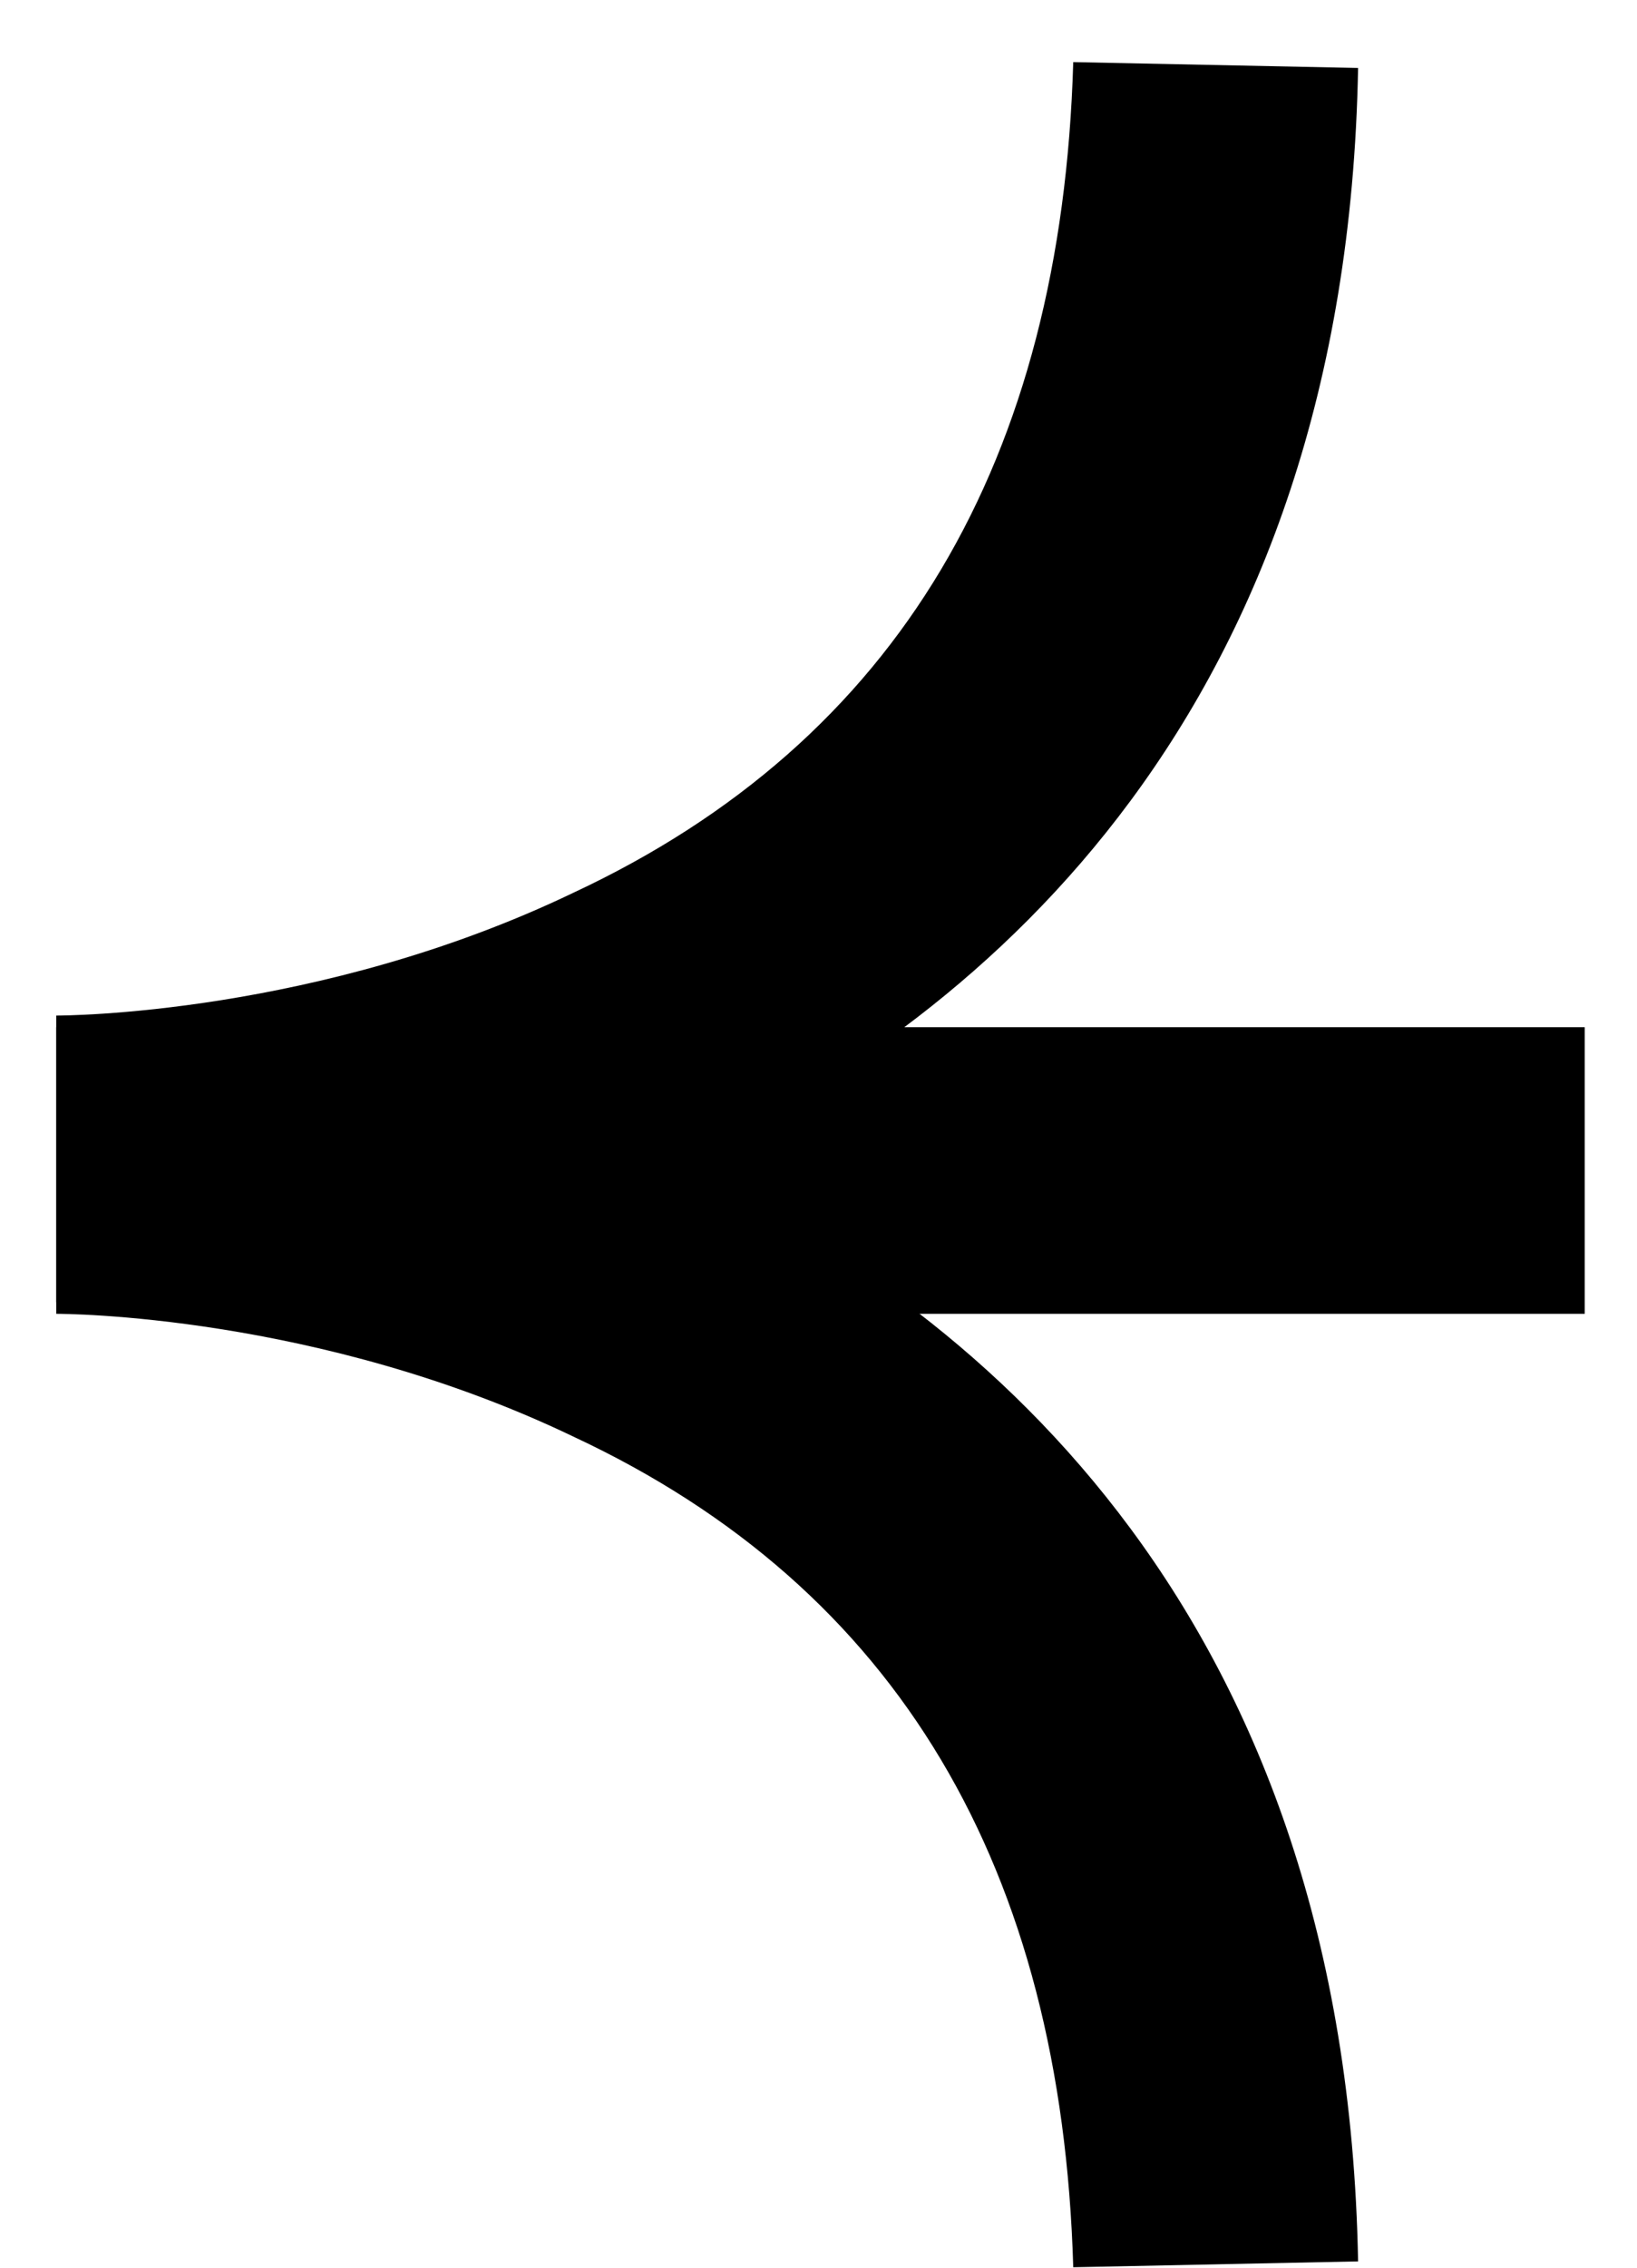
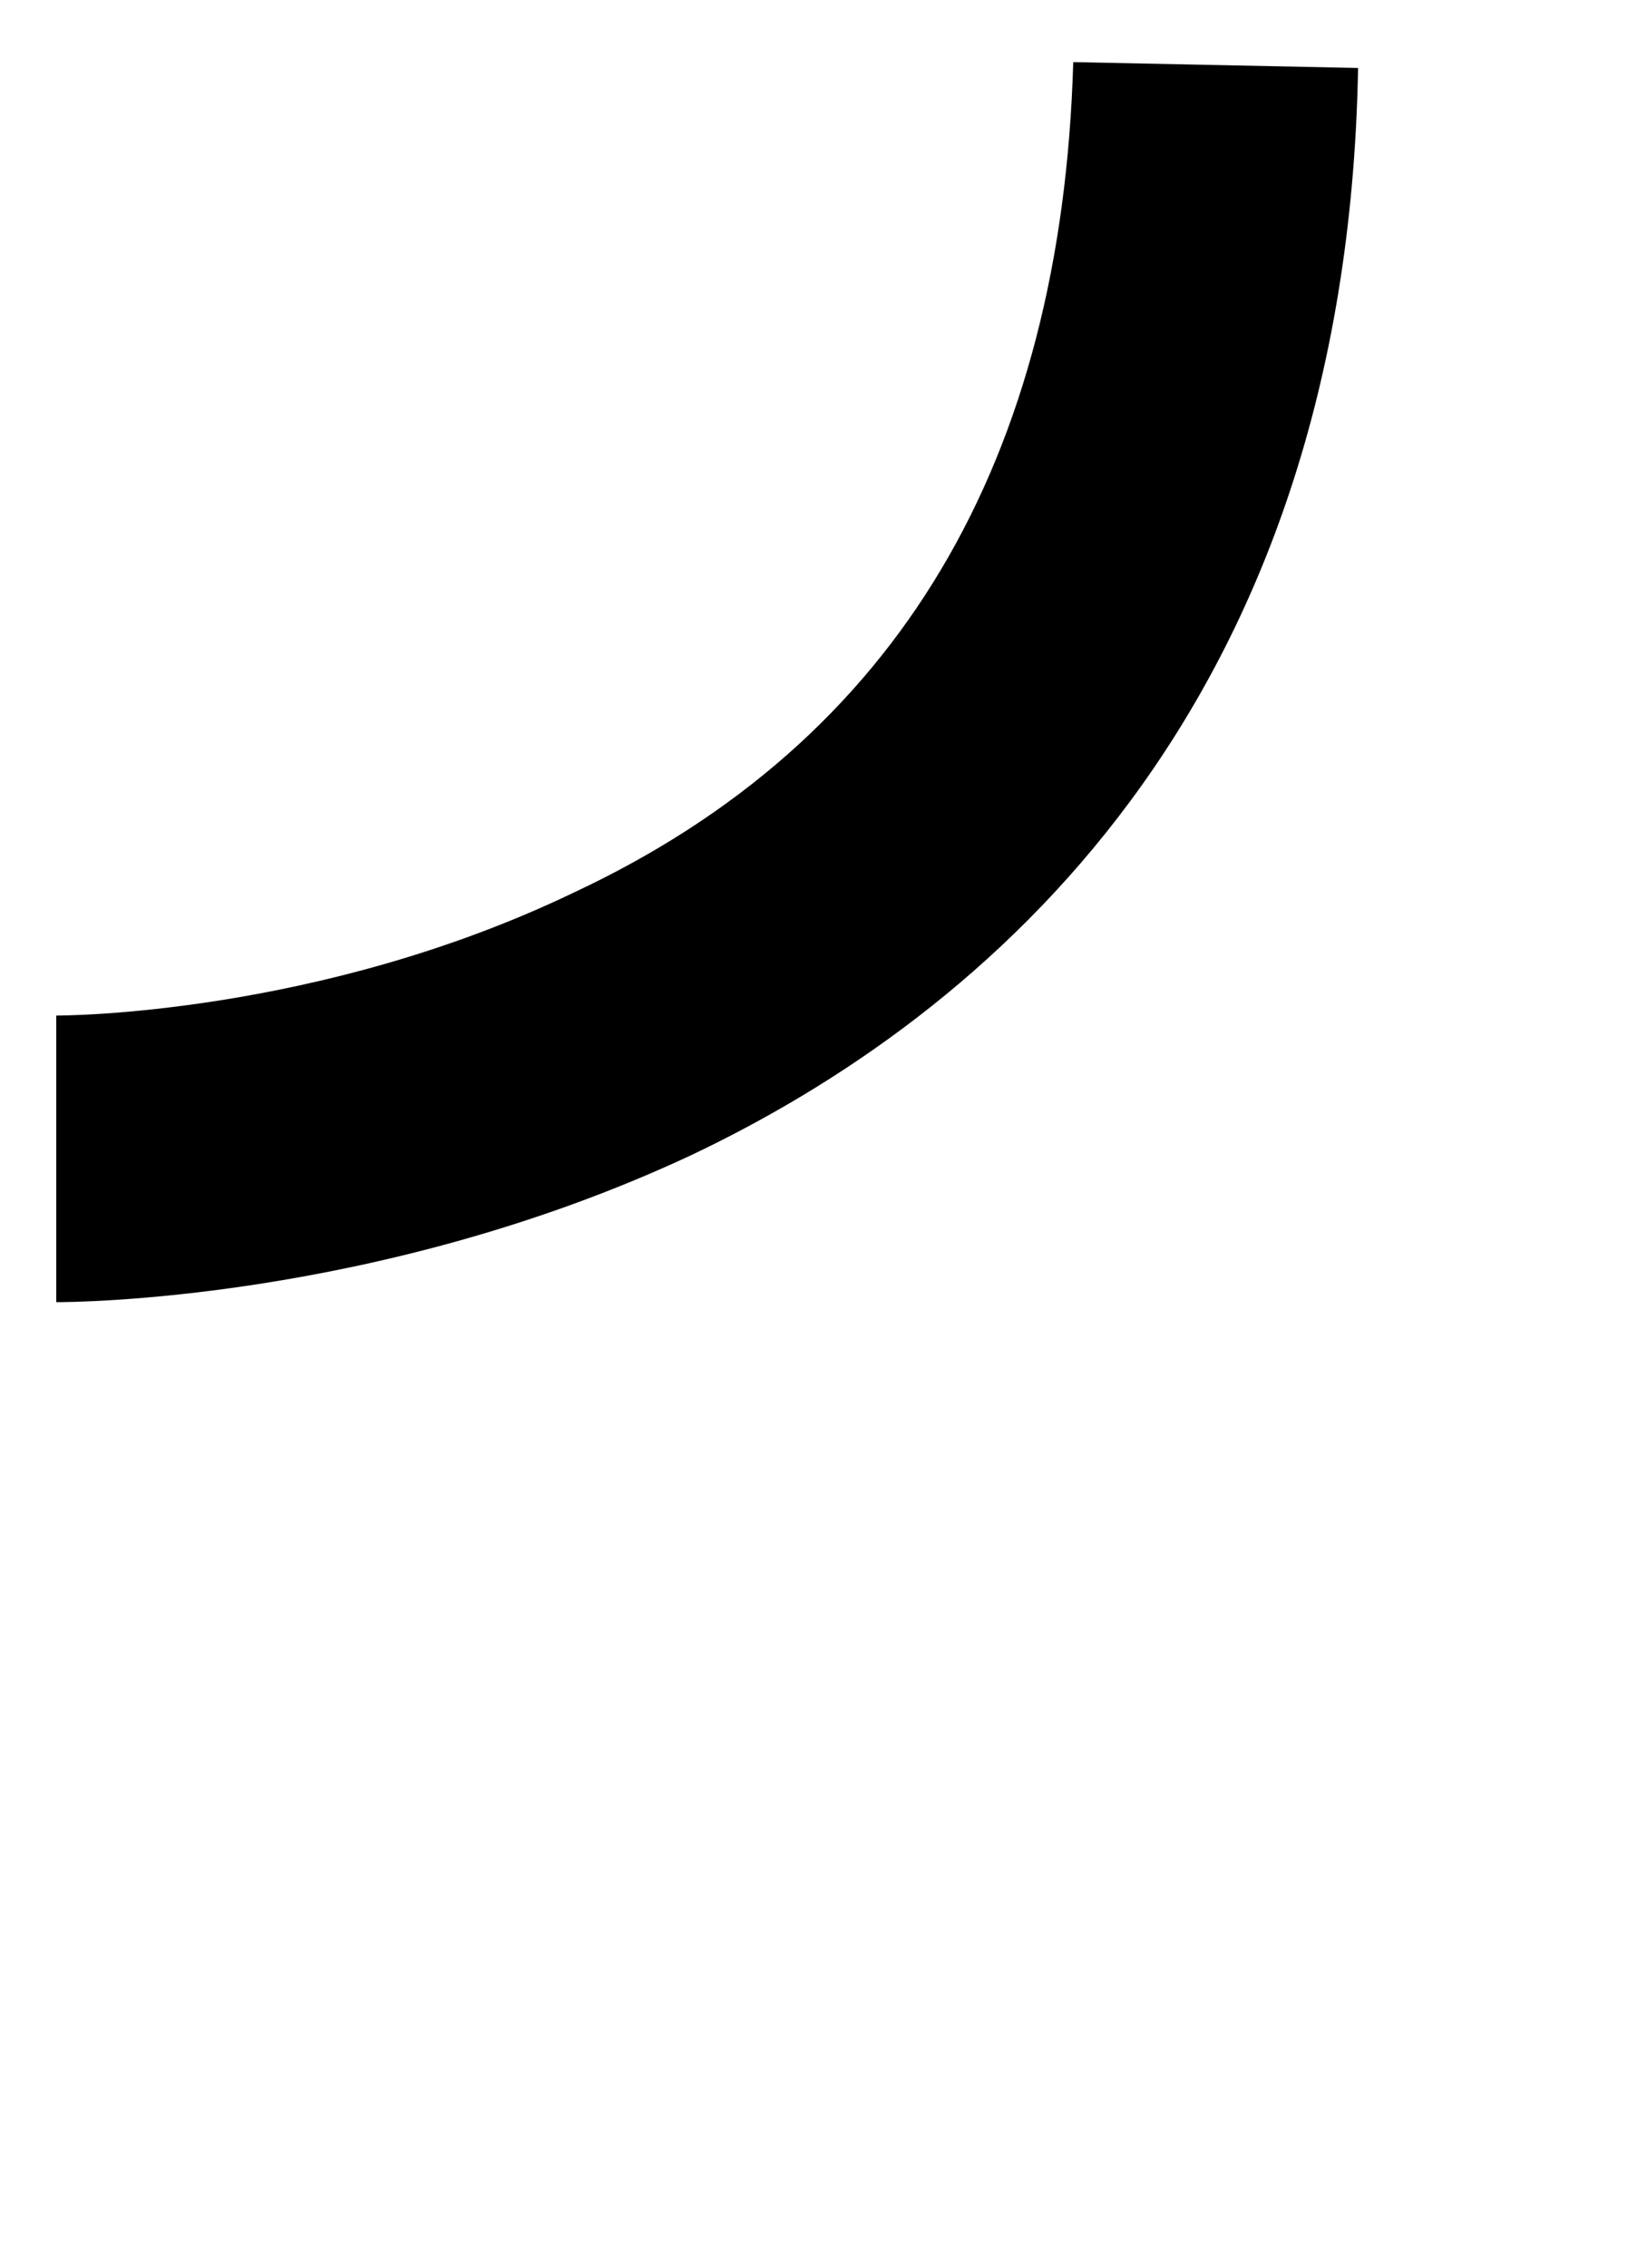
<svg xmlns="http://www.w3.org/2000/svg" width="26" height="36" viewBox="0 0 26 36" fill="none">
-   <path d="M0.893 16.307C1.077 16.307 5.97 16.307 10.954 18.629C15.662 20.857 21.385 25.686 21.57 35.9L17.046 35.993C16.862 29.679 14.277 25.221 9.108 22.807C5.046 20.857 0.985 20.857 0.893 20.857V16.307Z" fill="black" />
  <path d="M0.893 20.672C1.077 20.672 5.97 20.672 10.954 18.35C15.662 16.122 21.385 11.293 21.57 1.079L17.046 0.986C16.862 7.3 14.277 11.757 9.108 14.172C5.046 16.122 0.985 16.122 0.893 16.122V20.672Z" fill="black" />
-   <path d="M25.17 16.307H8.462V20.857H25.17V16.307Z" fill="black" />
</svg>